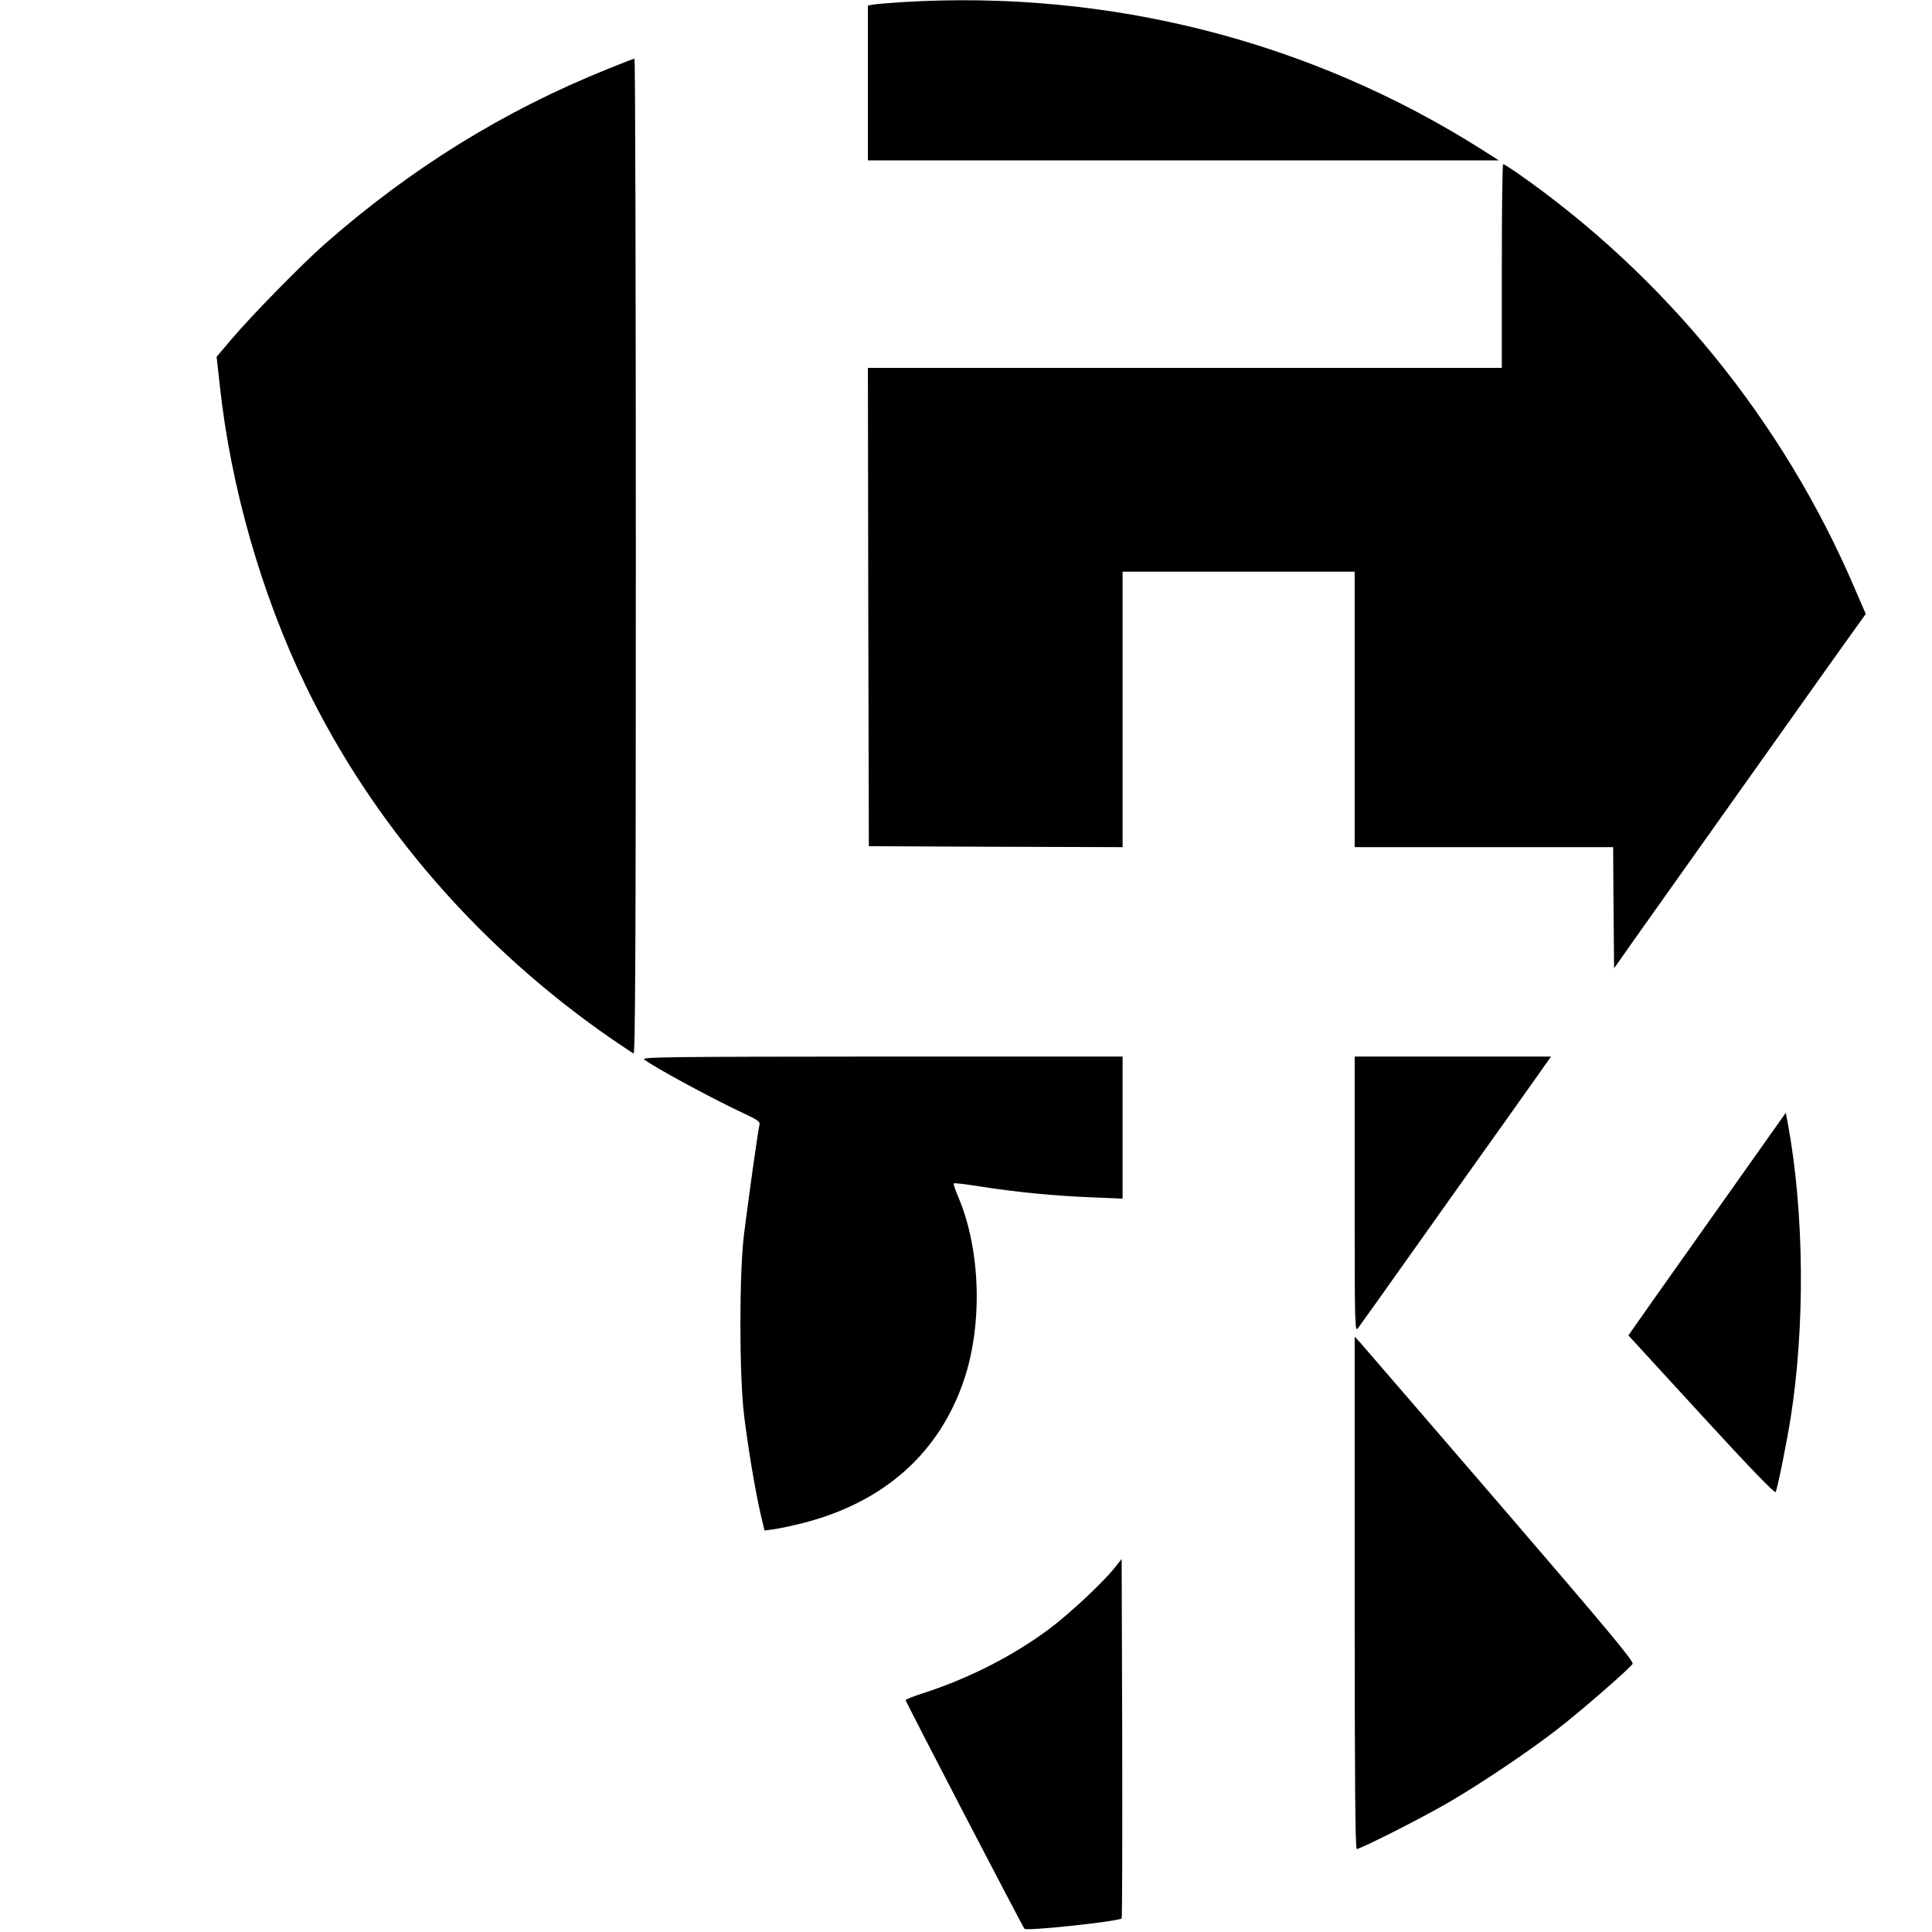
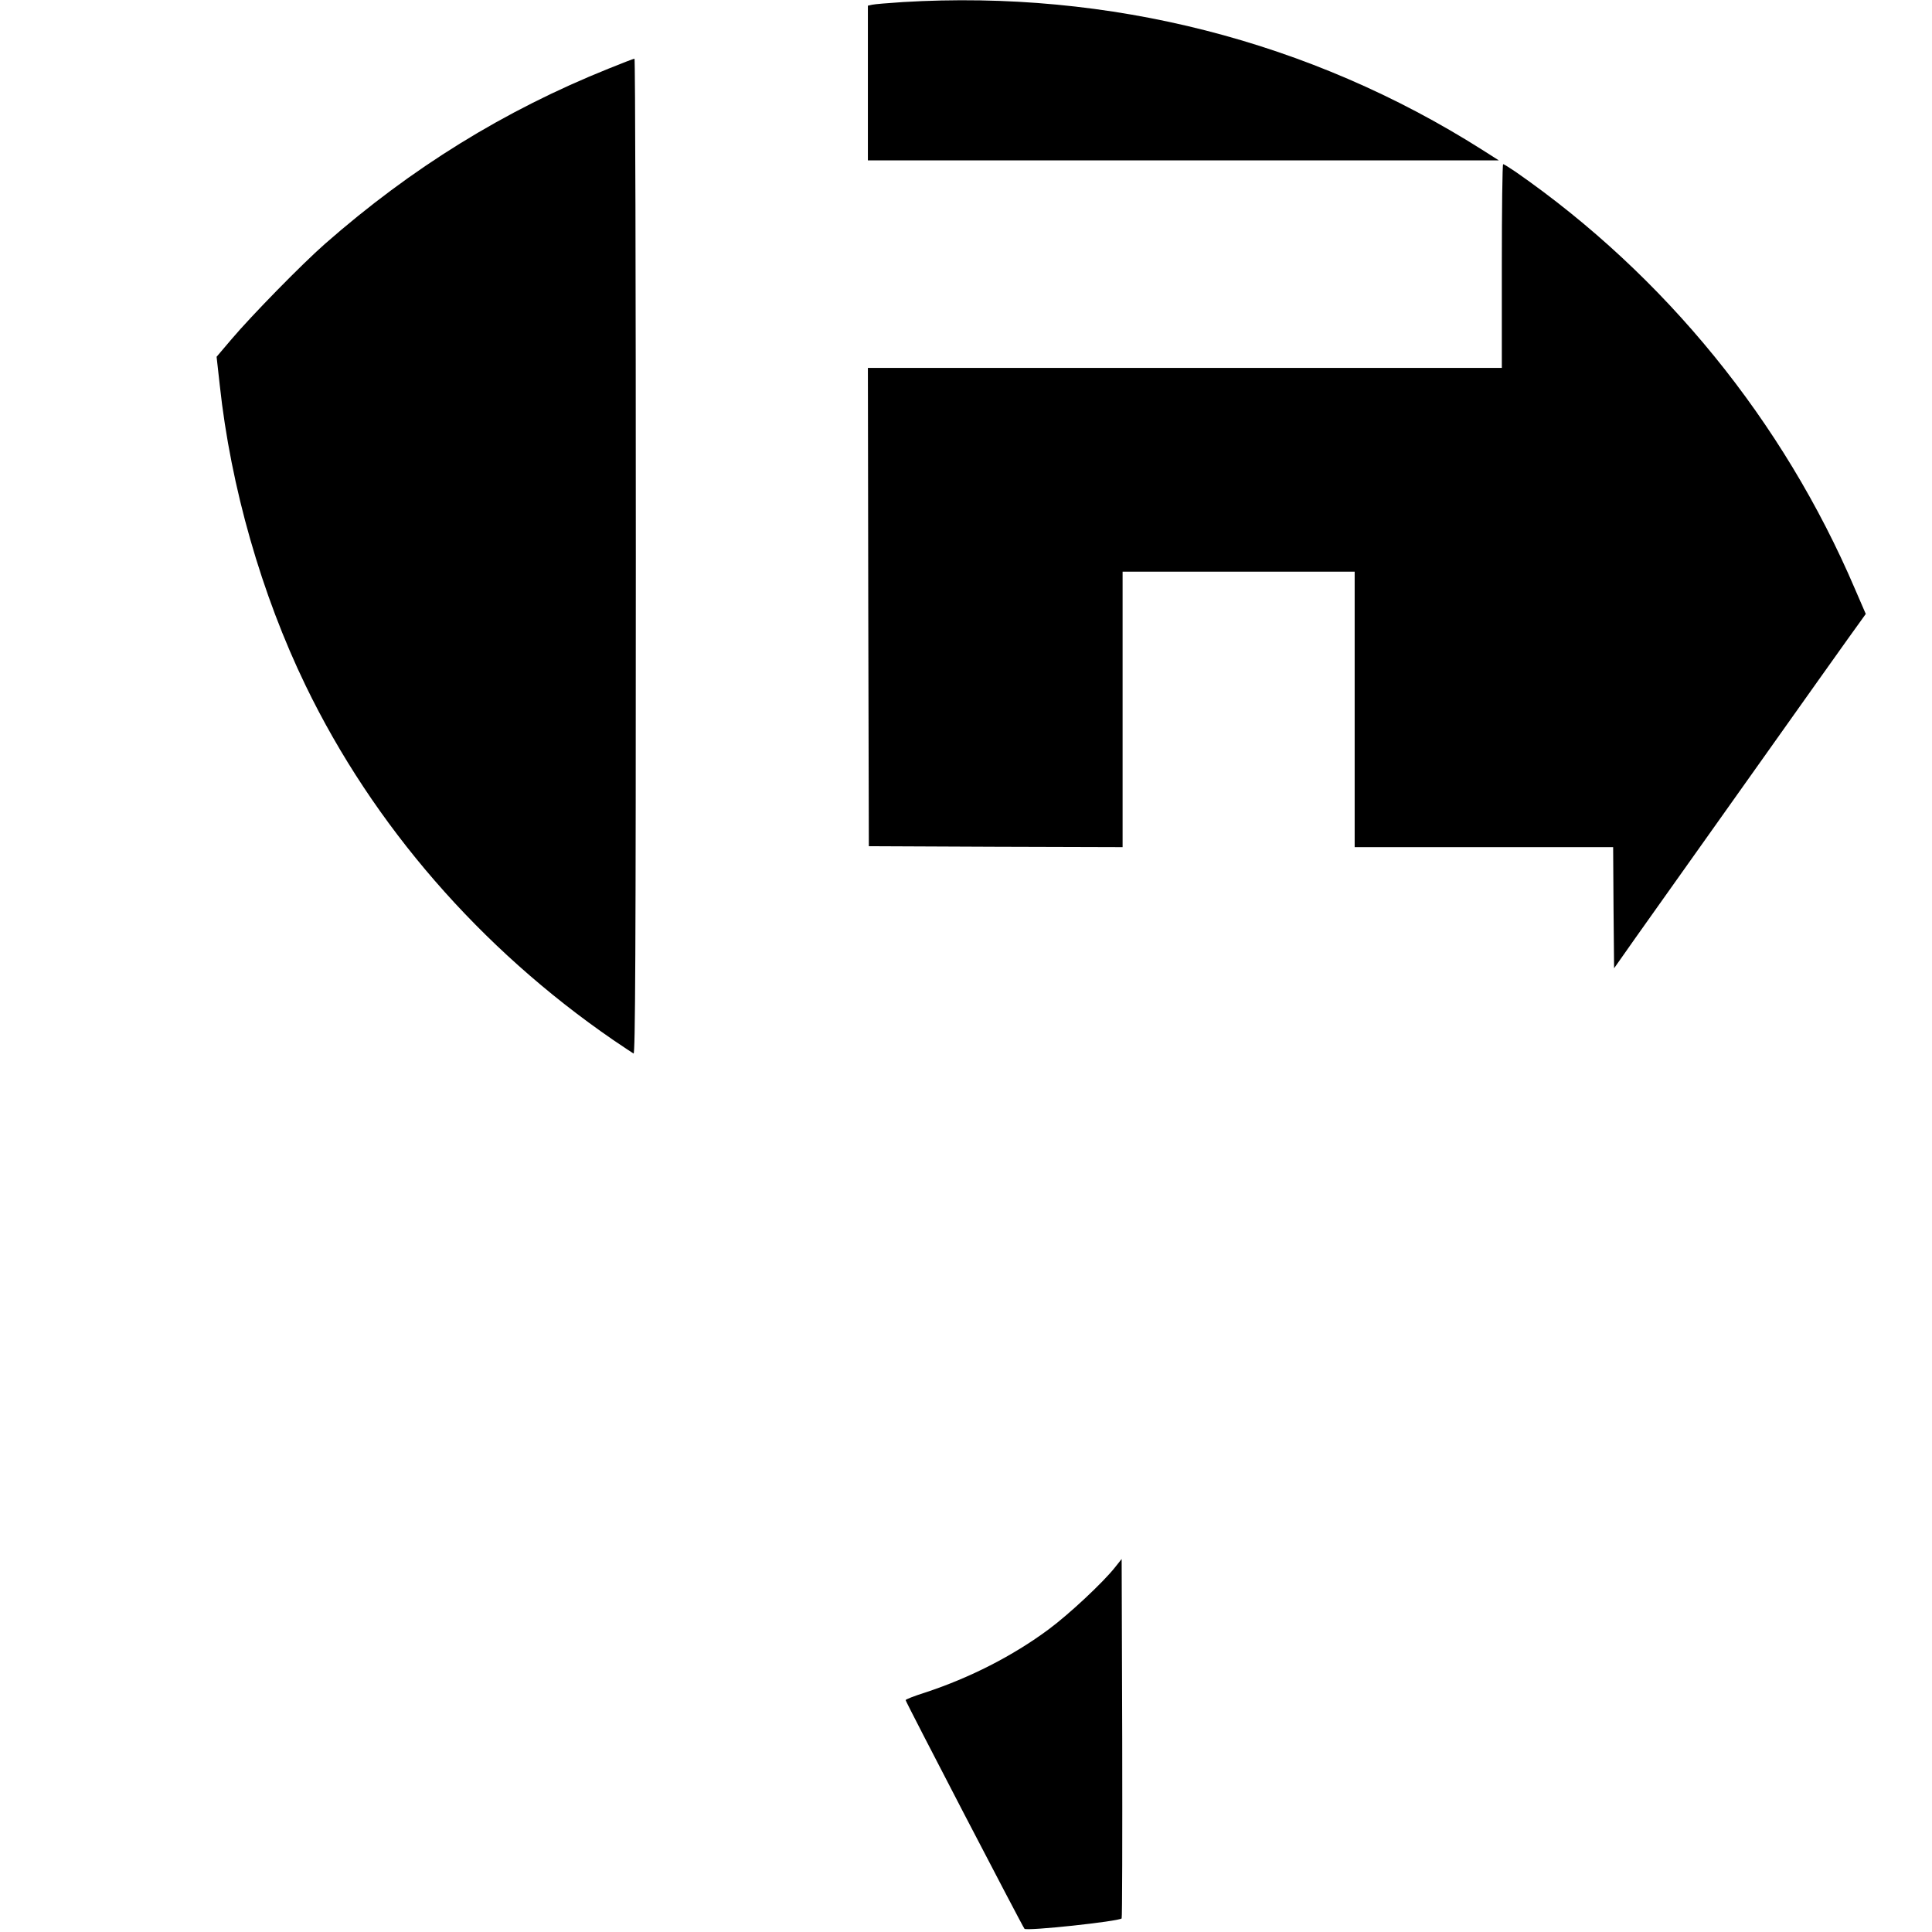
<svg xmlns="http://www.w3.org/2000/svg" version="1.0" width="1024pt" height="1024pt" viewBox="0 0 1024 1024" preserveAspectRatio="xMidYMid meet">
  <g transform="translate(0,1024) scale(0.1,-0.1)" fill="#000000" stroke="none">
    <path d="M4785 10229 c-77 -5 -150 -11 -162 -14 l-23 -5 0 -410 0 -410 1672 0 1672 0 -88 56 c-910 577 -1976 849 -3071 783z" />
    <path d="M3225 9876 c-553 -222 -1044 -526 -1502 -928 -122 -107 -391 -382 -496 -506 l-79 -93 17 -152 c58 -538 221 -1108 455 -1591 358 -740 926 -1394 1630 -1878 52 -35 101 -68 108 -72 9 -6 12 524 12 2633 0 1453 -3 2641 -7 2640 -5 0 -66 -24 -138 -53z" />
    <path d="M7960 8830 l0 -540 -1680 0 -1680 0 2 -1267 3 -1268 673 -3 672 -2 0 730 0 730 615 0 615 0 0 -730 0 -730 685 0 685 0 2 -321 3 -321 31 44 c16 24 118 167 225 318 827 1165 1016 1431 1045 1470 l33 46 -58 134 c-380 889 -1007 1659 -1796 2208 -34 23 -64 42 -68 42 -4 0 -7 -243 -7 -540z" />
-     <path d="M3415 4624 c58 -44 373 -214 533 -288 63 -29 81 -42 78 -55 -7 -21 -59 -394 -83 -586 -25 -209 -25 -734 0 -950 21 -174 59 -402 88 -528 l21 -89 52 7 c28 4 94 18 146 31 433 109 729 371 860 762 99 295 87 687 -29 963 -17 40 -29 75 -26 77 2 3 66 -5 142 -17 193 -30 388 -49 585 -57 l168 -7 0 376 0 377 -1277 0 c-1146 -1 -1276 -2 -1258 -16z" />
-     <path d="M7180 3909 c0 -711 1 -731 18 -708 10 13 146 204 302 424 156 220 372 524 480 675 107 151 206 290 218 308 l23 32 -520 0 -521 0 0 -731z" />
-     <path d="M9070 3784 c-217 -306 -405 -572 -417 -590 l-22 -32 386 -421 c254 -277 389 -417 394 -409 10 19 56 245 79 388 78 490 73 1089 -13 1559 l-12 63 -395 -558z" />
-     <path d="M7180 1797 c0 -983 3 -1357 11 -1357 21 0 355 169 494 251 174 102 424 270 575 388 126 98 377 317 393 342 8 13 -129 177 -708 850 -395 459 -729 845 -741 859 l-24 25 0 -1358z" />
    <path d="M5910 1933 c-64 -81 -244 -249 -352 -329 -190 -141 -418 -257 -655 -335 -57 -18 -103 -36 -103 -40 0 -9 620 -1201 630 -1212 12 -13 499 39 515 55 3 3 4 432 3 955 l-3 950 -35 -44z" />
  </g>
</svg>